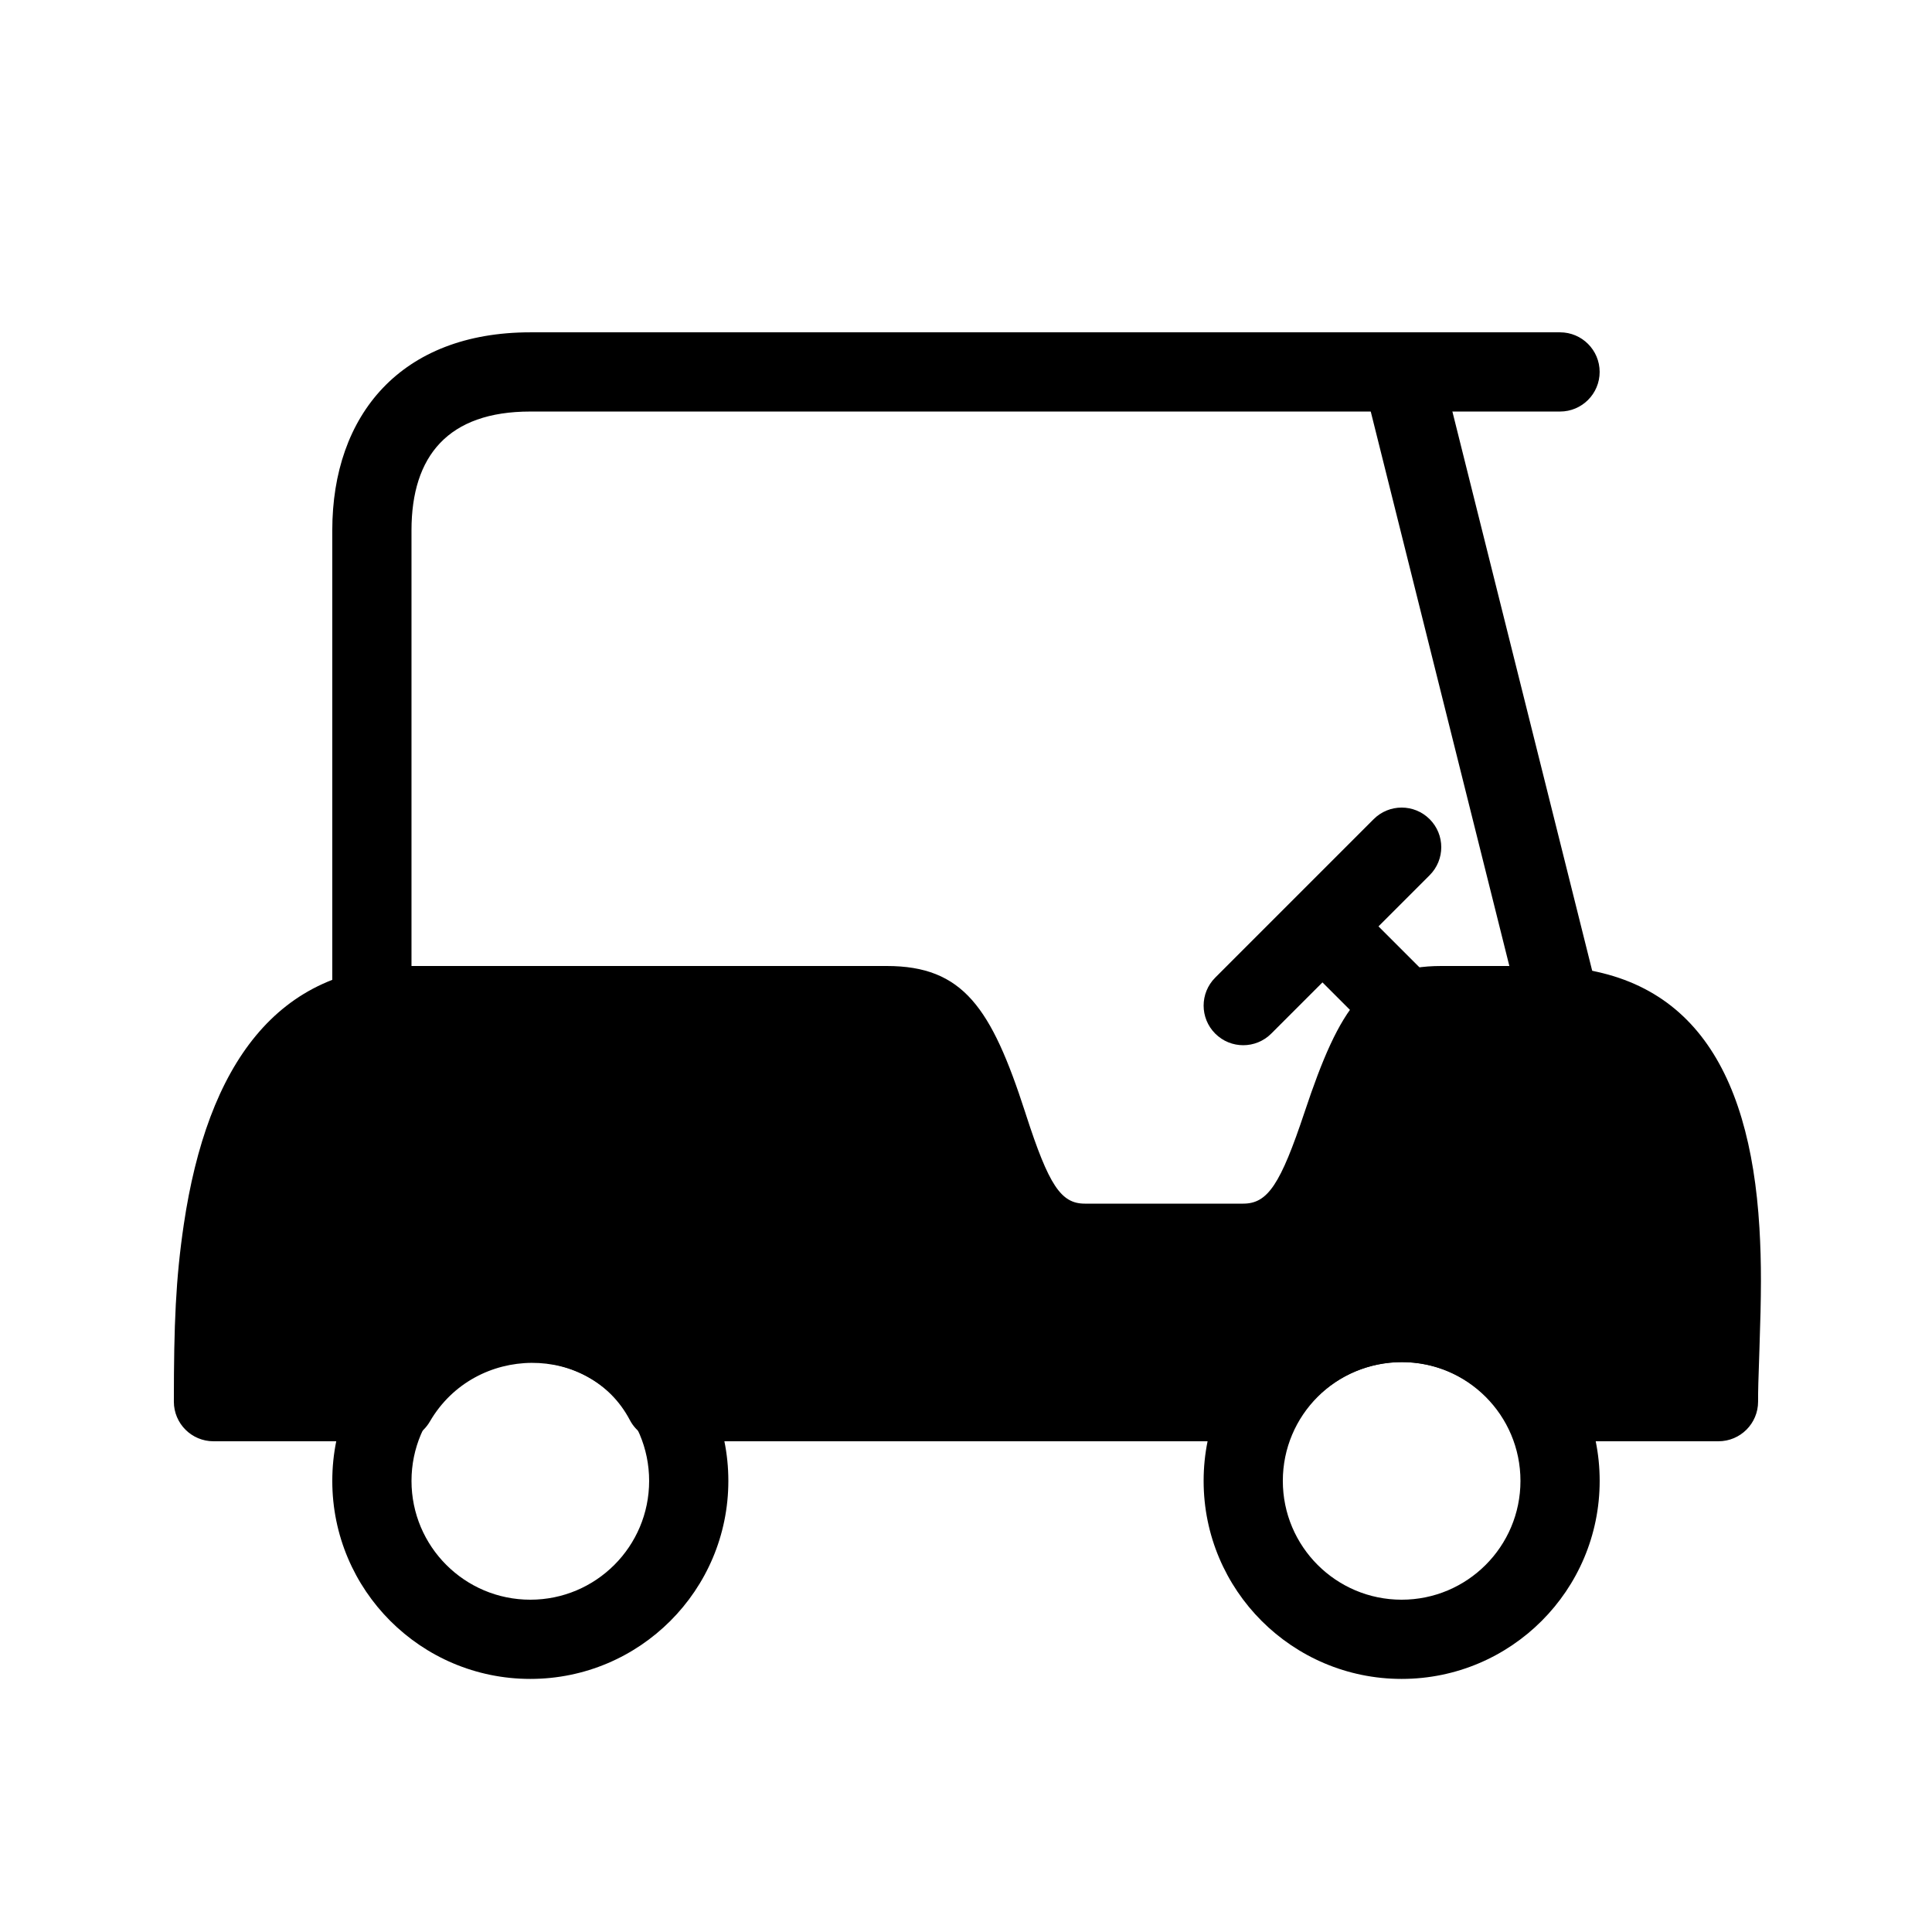
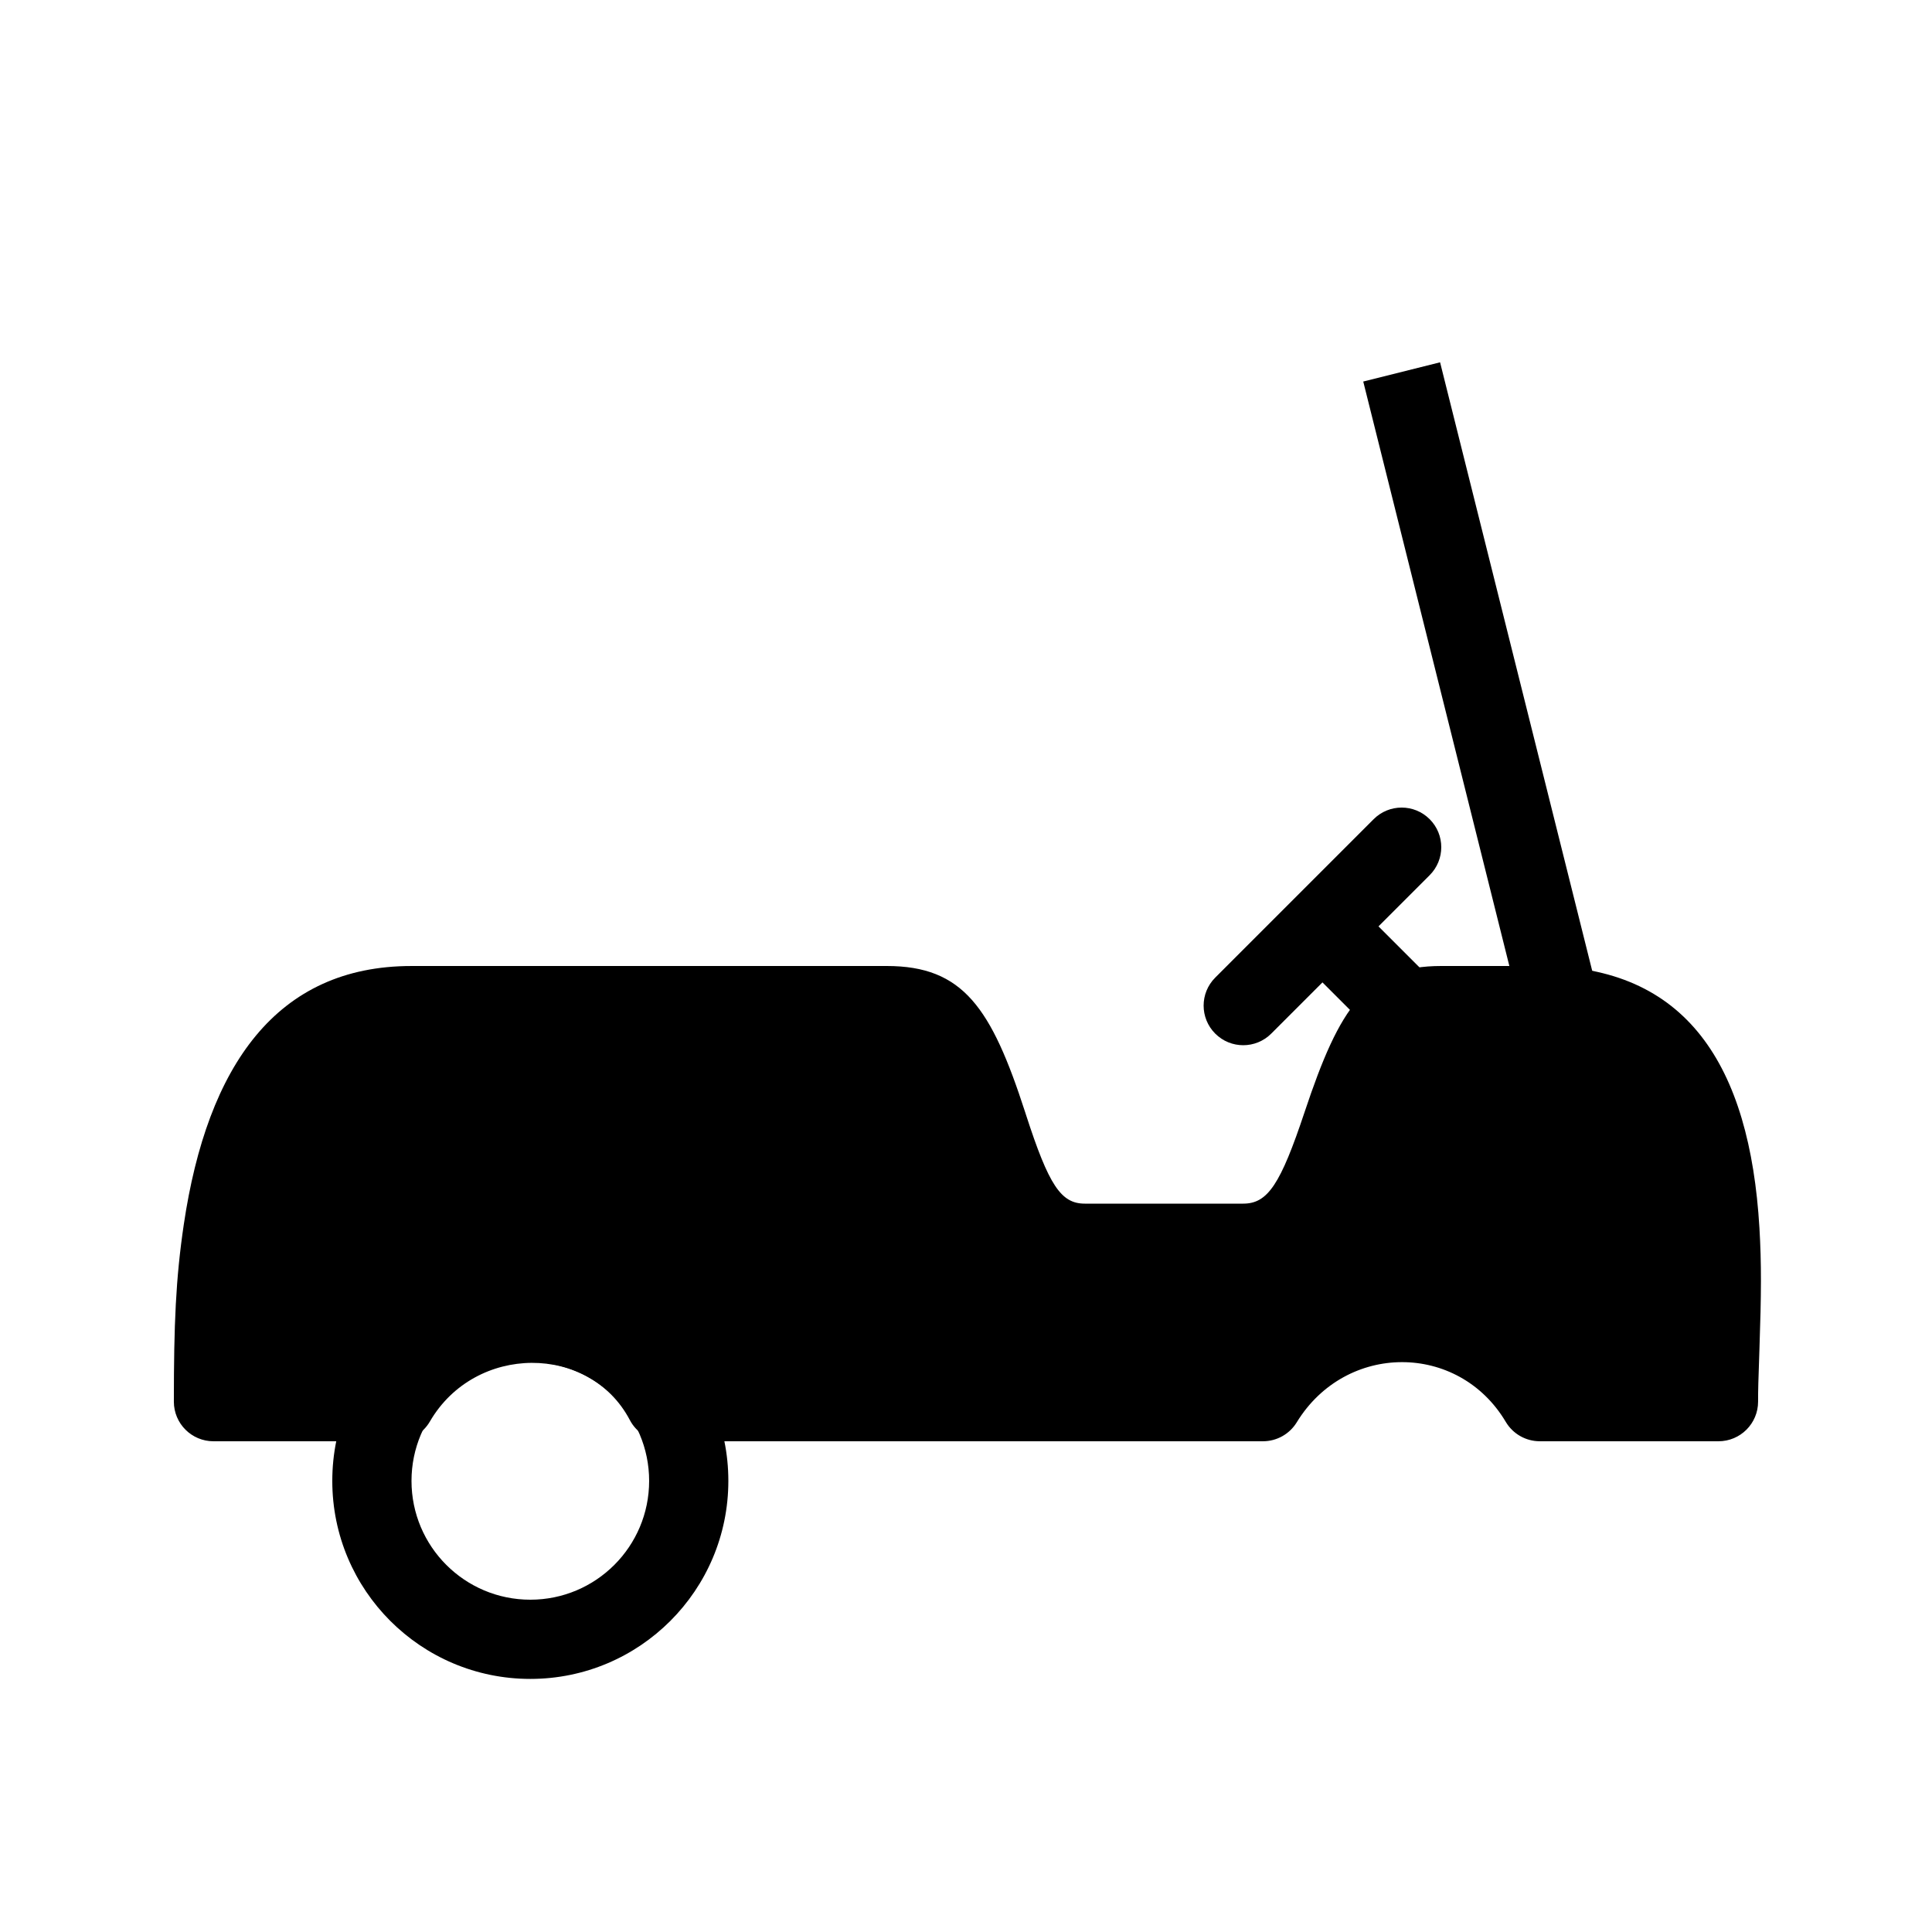
<svg xmlns="http://www.w3.org/2000/svg" fill="#000000" width="800px" height="800px" version="1.1" viewBox="144 144 512 512">
  <g>
    <path d="m522.88 403.07-14.844 14.844-20.992-20.992 14.844-14.844z" />
    <path d="m567.62 407.95-20.363 5.09-41.984-167.93 20.363-5.094z" />
    <path d="m284.54 588.93c-28.984 0-52.48-23.496-52.48-52.48 0-28.98 23.496-52.48 52.48-52.48s52.48 23.5 52.48 52.48c0 28.984-23.496 52.48-52.48 52.48zm0-20.992c17.391 0 31.488-14.098 31.488-31.488 0-17.391-14.098-31.488-31.488-31.488s-31.488 14.098-31.488 31.488c0 17.391 14.098 31.488 31.488 31.488z" />
-     <path d="m515.45 588.93c-28.98 0-52.477-23.496-52.477-52.48 0-28.98 23.496-52.48 52.477-52.48 28.984 0 52.48 23.5 52.48 52.48 0 28.984-23.496 52.48-52.48 52.48zm0-20.992c17.391 0 31.488-14.098 31.488-31.488 0-17.391-14.098-31.488-31.488-31.488-17.387 0-31.488 14.098-31.488 31.488 0 17.391 14.102 31.488 31.488 31.488z" />
    <path d="m253.05 400h125.95c20.234 0 27.719 11.062 36.68 38.75l0.211 0.656c6.059 18.711 9.277 23.57 15.59 23.57h41.984c6.492 0 9.863-5.062 16.281-24.312 9.328-27.98 16.449-38.664 36.195-38.664h26.129c38.879 0 55.625 26.285 58.195 69.375 0.562 9.43 0.5 17.754 0.012 31.902-0.312 9.133-0.367 10.938-0.367 14.176 0 5.797-4.699 10.496-10.496 10.496h-47.344c-3.703 0-7.133-1.949-9.023-5.133-12.555-21.133-42.402-21.133-55.398 0.117-1.91 3.117-5.301 5.016-8.957 5.016h-158.48c-3.898 0-7.477-2.16-9.293-5.613-10.652-20.285-41-20.285-53.004 0.391-1.879 3.234-5.336 5.223-9.074 5.223h-48.27c-5.797 0-10.496-4.699-10.496-10.496 0-20.445 0.488-32.508 2.637-46.992 6.246-42.078 24.602-68.461 60.34-68.461z" />
-     <path d="m253.05 410.5c0 5.797-4.699 10.496-10.496 10.496s-10.496-4.699-10.496-10.496v-125.95c0-30.609 18.227-52.48 52.48-52.48h272.89c5.797 0 10.496 4.699 10.496 10.496s-4.699 10.496-10.496 10.496h-272.89c-21.727 0-31.488 11.715-31.488 31.488z" />
    <path d="m480.89 417.92c-4.098 4.098-10.742 4.098-14.84 0-4.102-4.102-4.102-10.746 0-14.844l41.98-41.984c4.102-4.102 10.746-4.102 14.844 0 4.102 4.098 4.102 10.742 0 14.844z" />
  </g>
</svg>